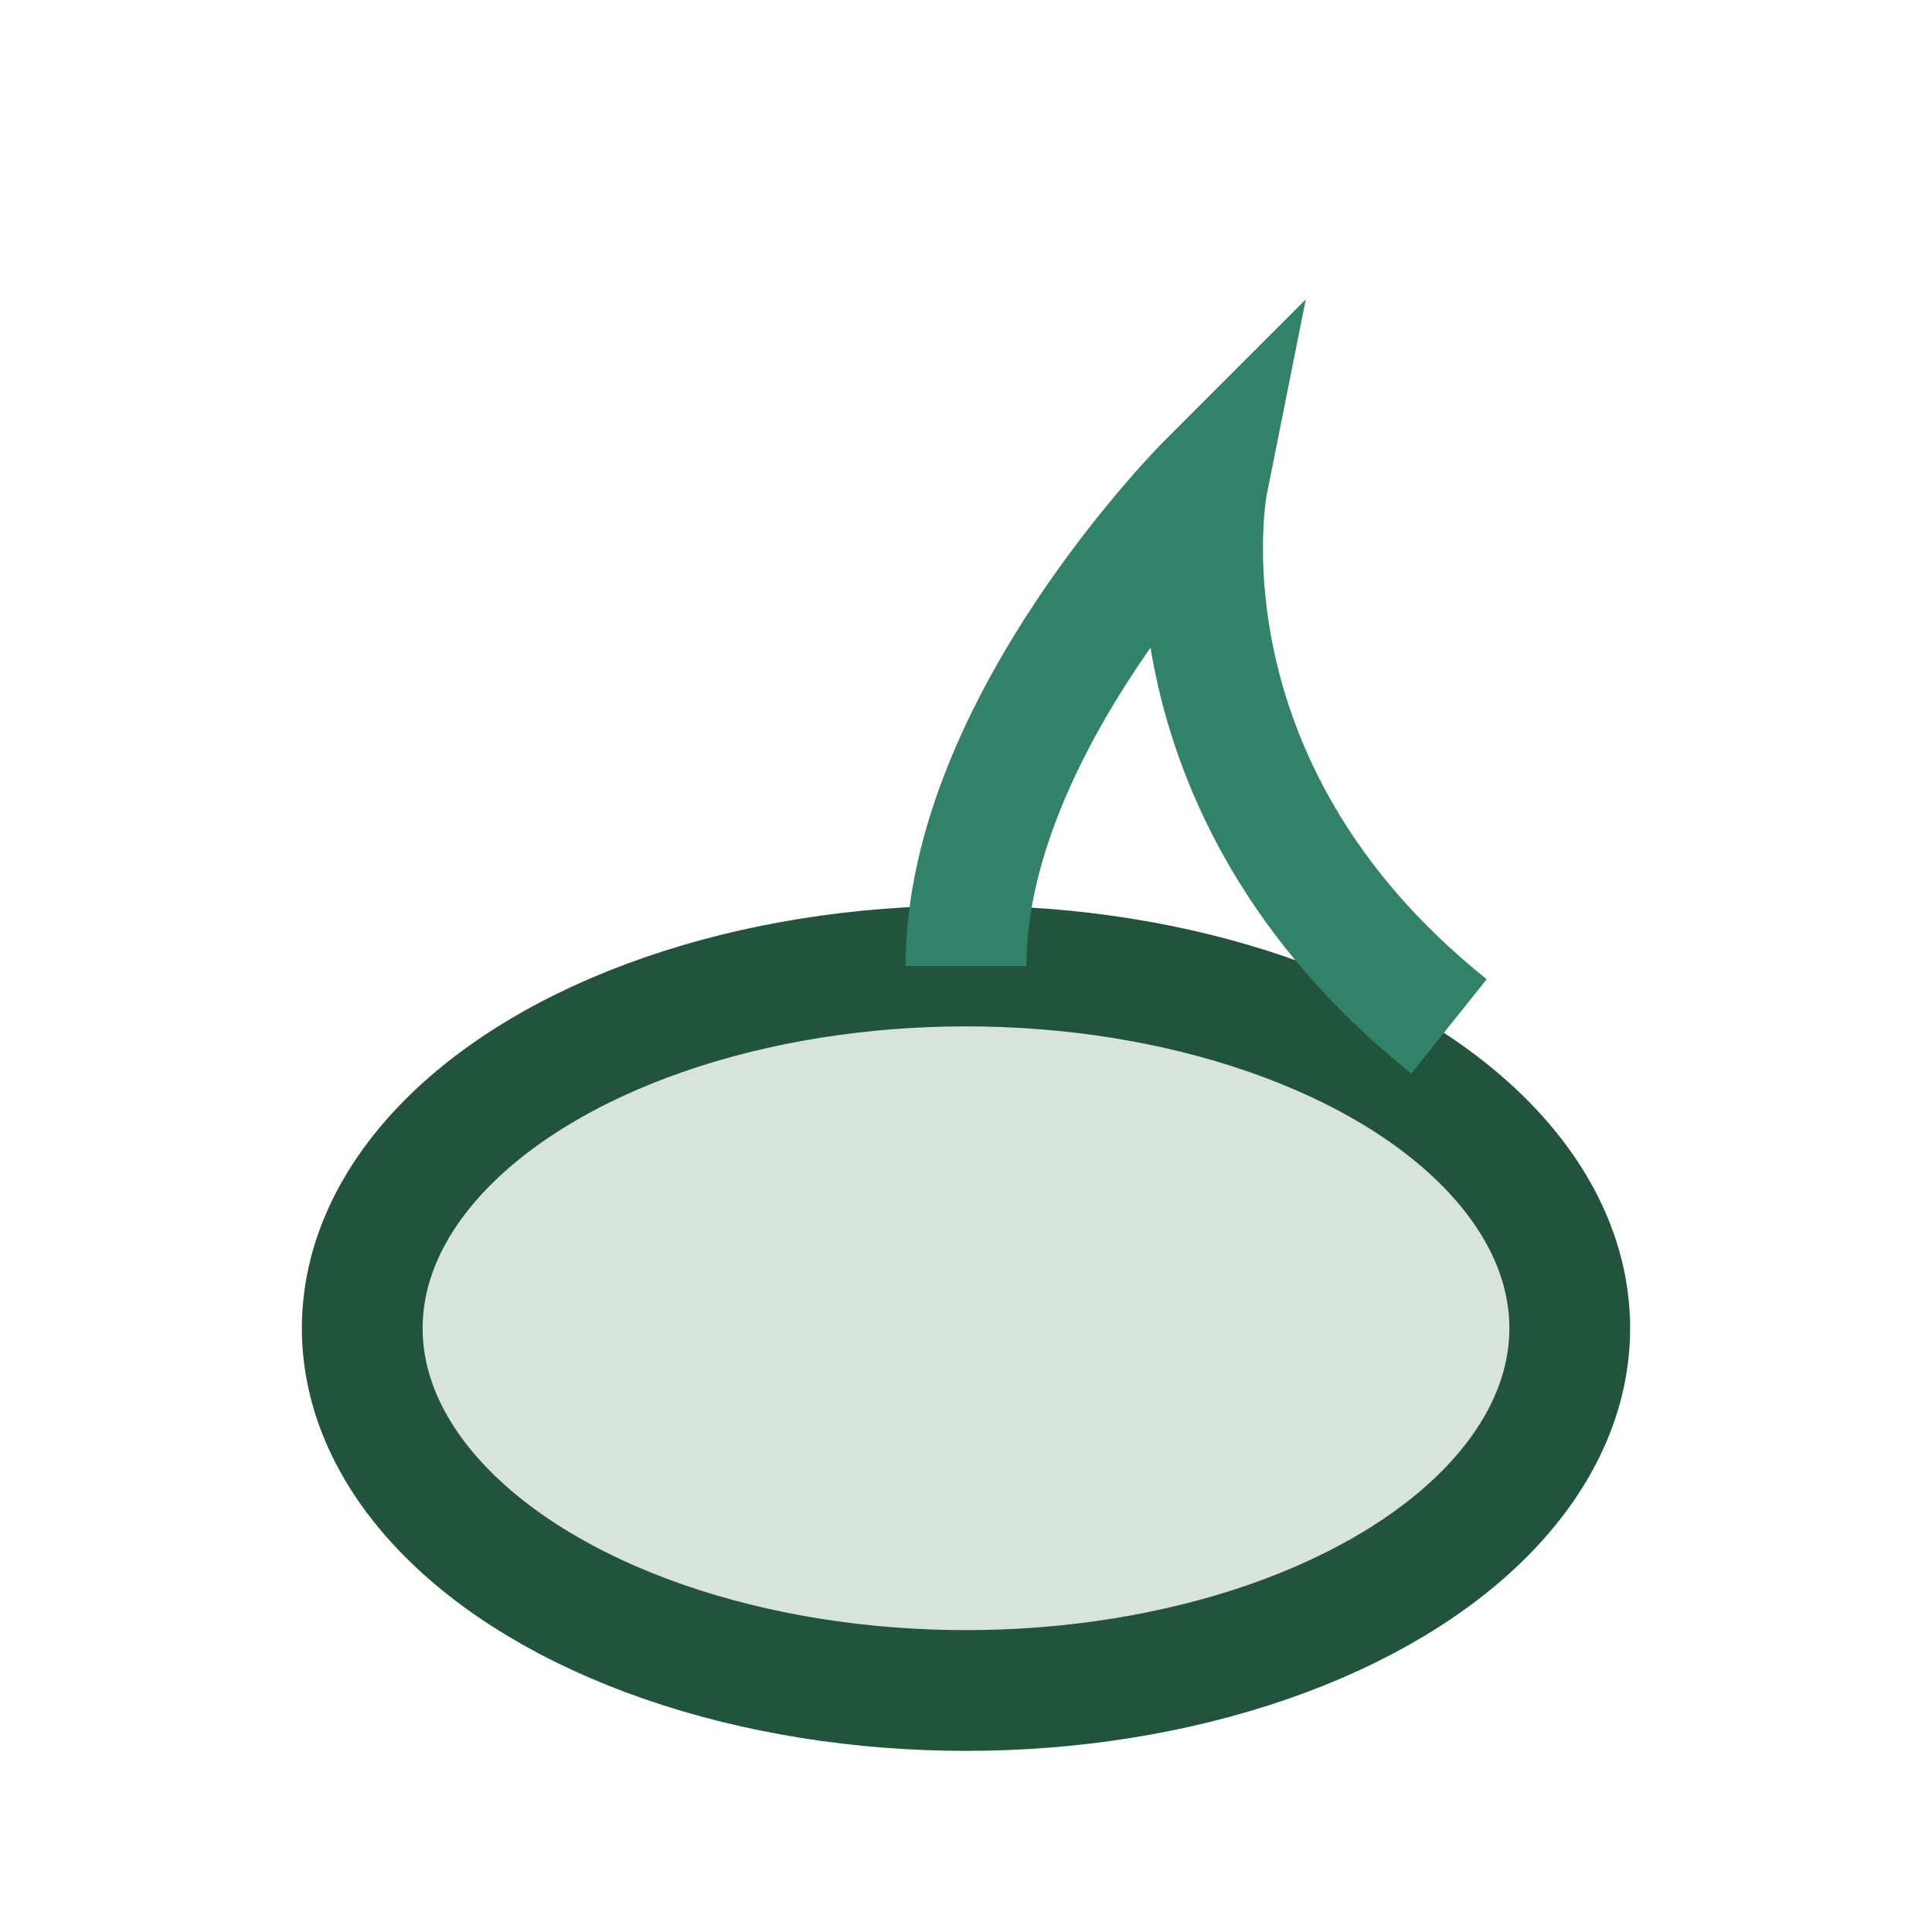
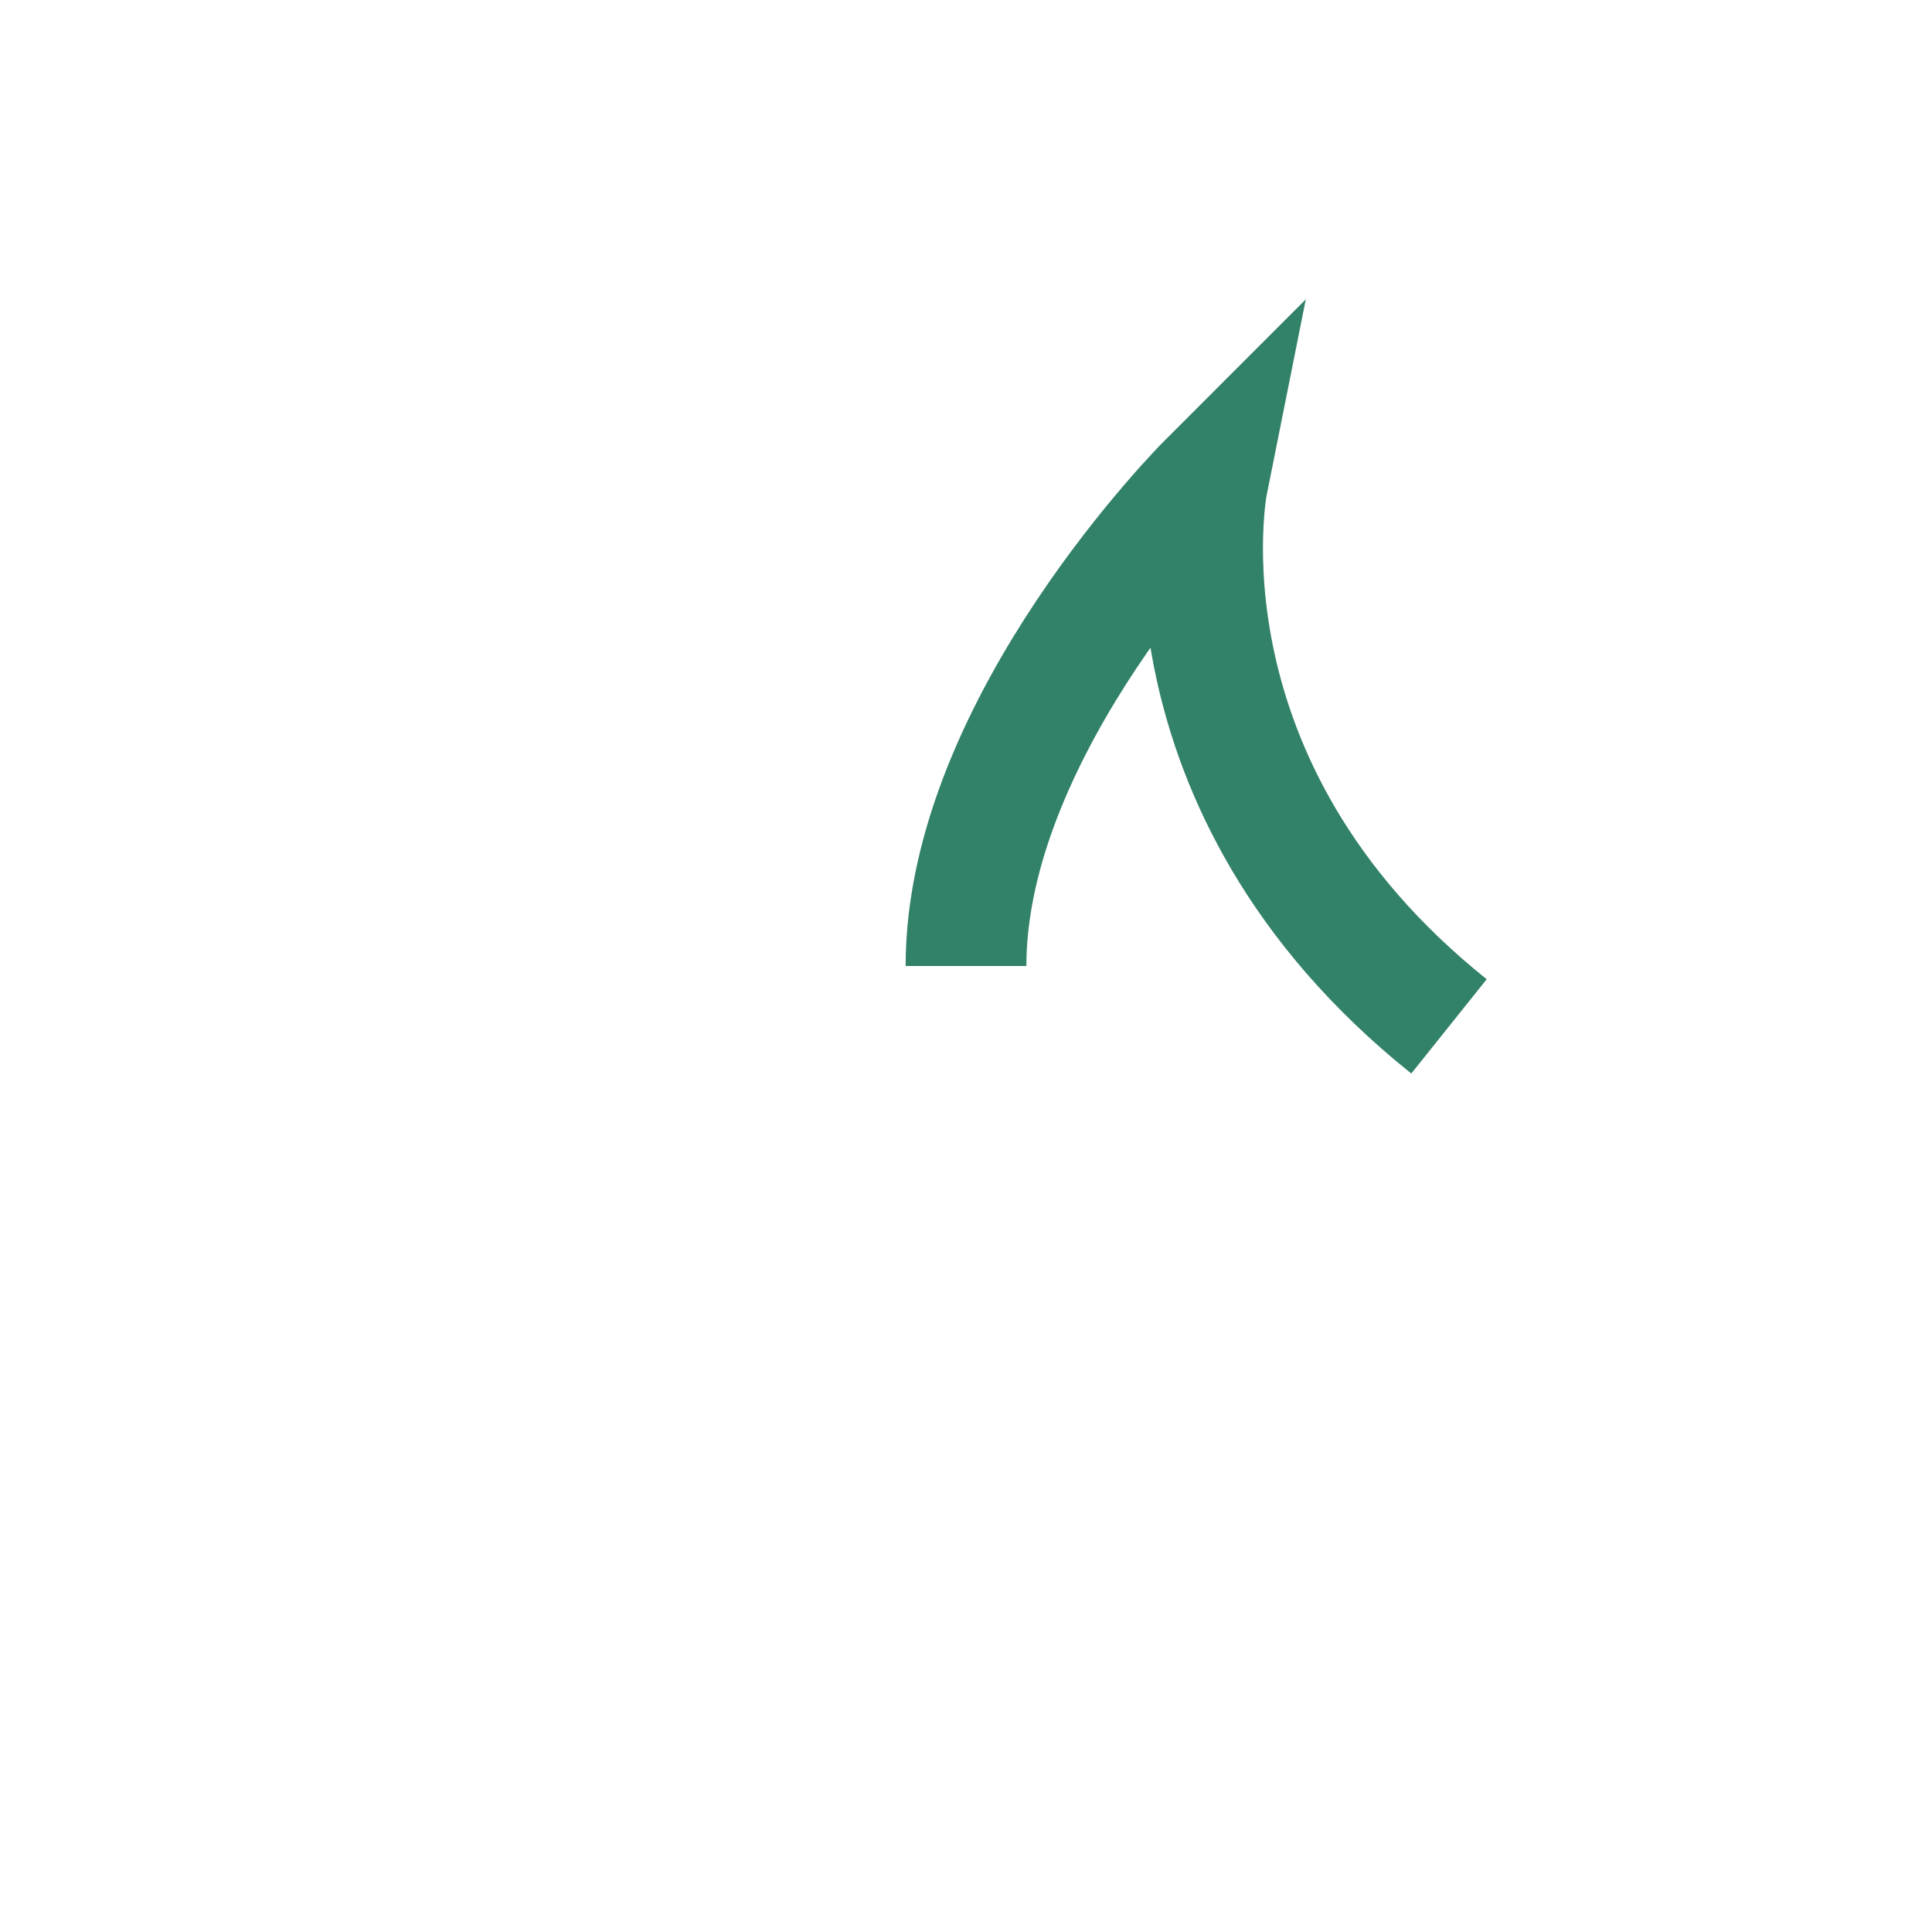
<svg xmlns="http://www.w3.org/2000/svg" width="32" height="32" viewBox="0 0 32 32">
-   <ellipse cx="16" cy="22" rx="10" ry="6" fill="#D8E3DB" stroke="#22543D" stroke-width="2" />
  <path d="M16 16c0-4 4-8 4-8s-1 5 4 9" fill="none" stroke="#328169" stroke-width="2" />
</svg>